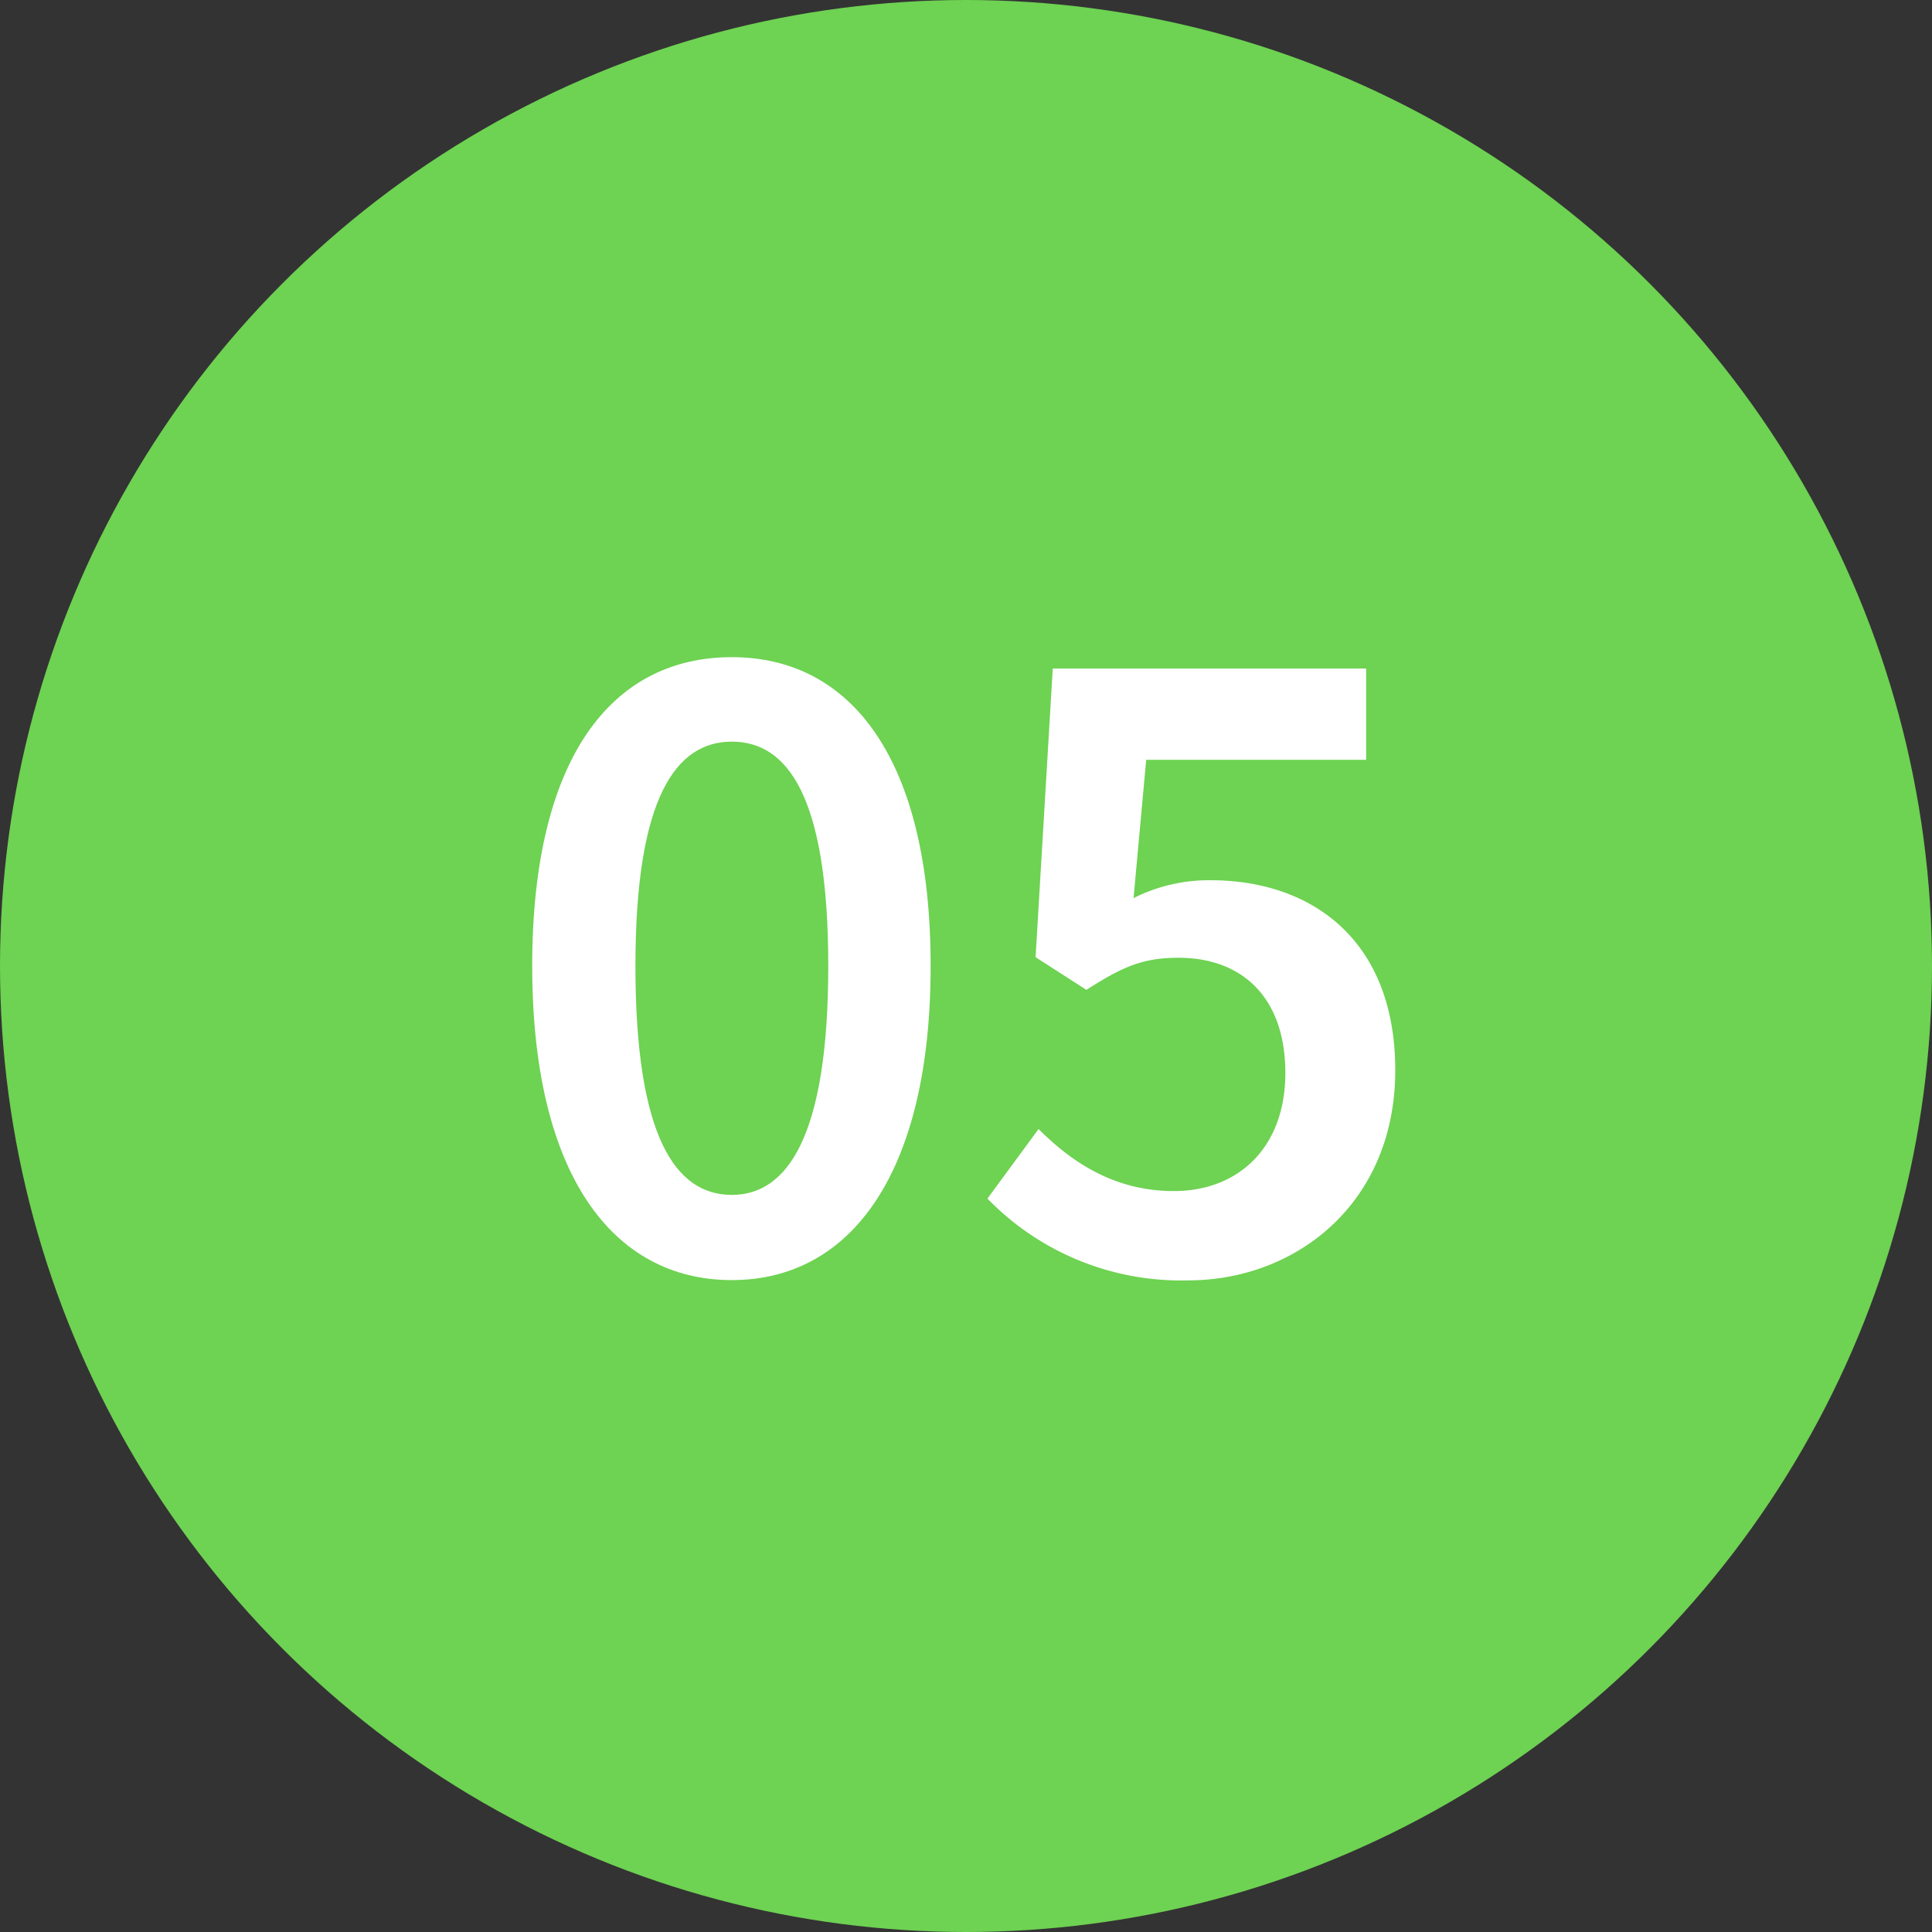
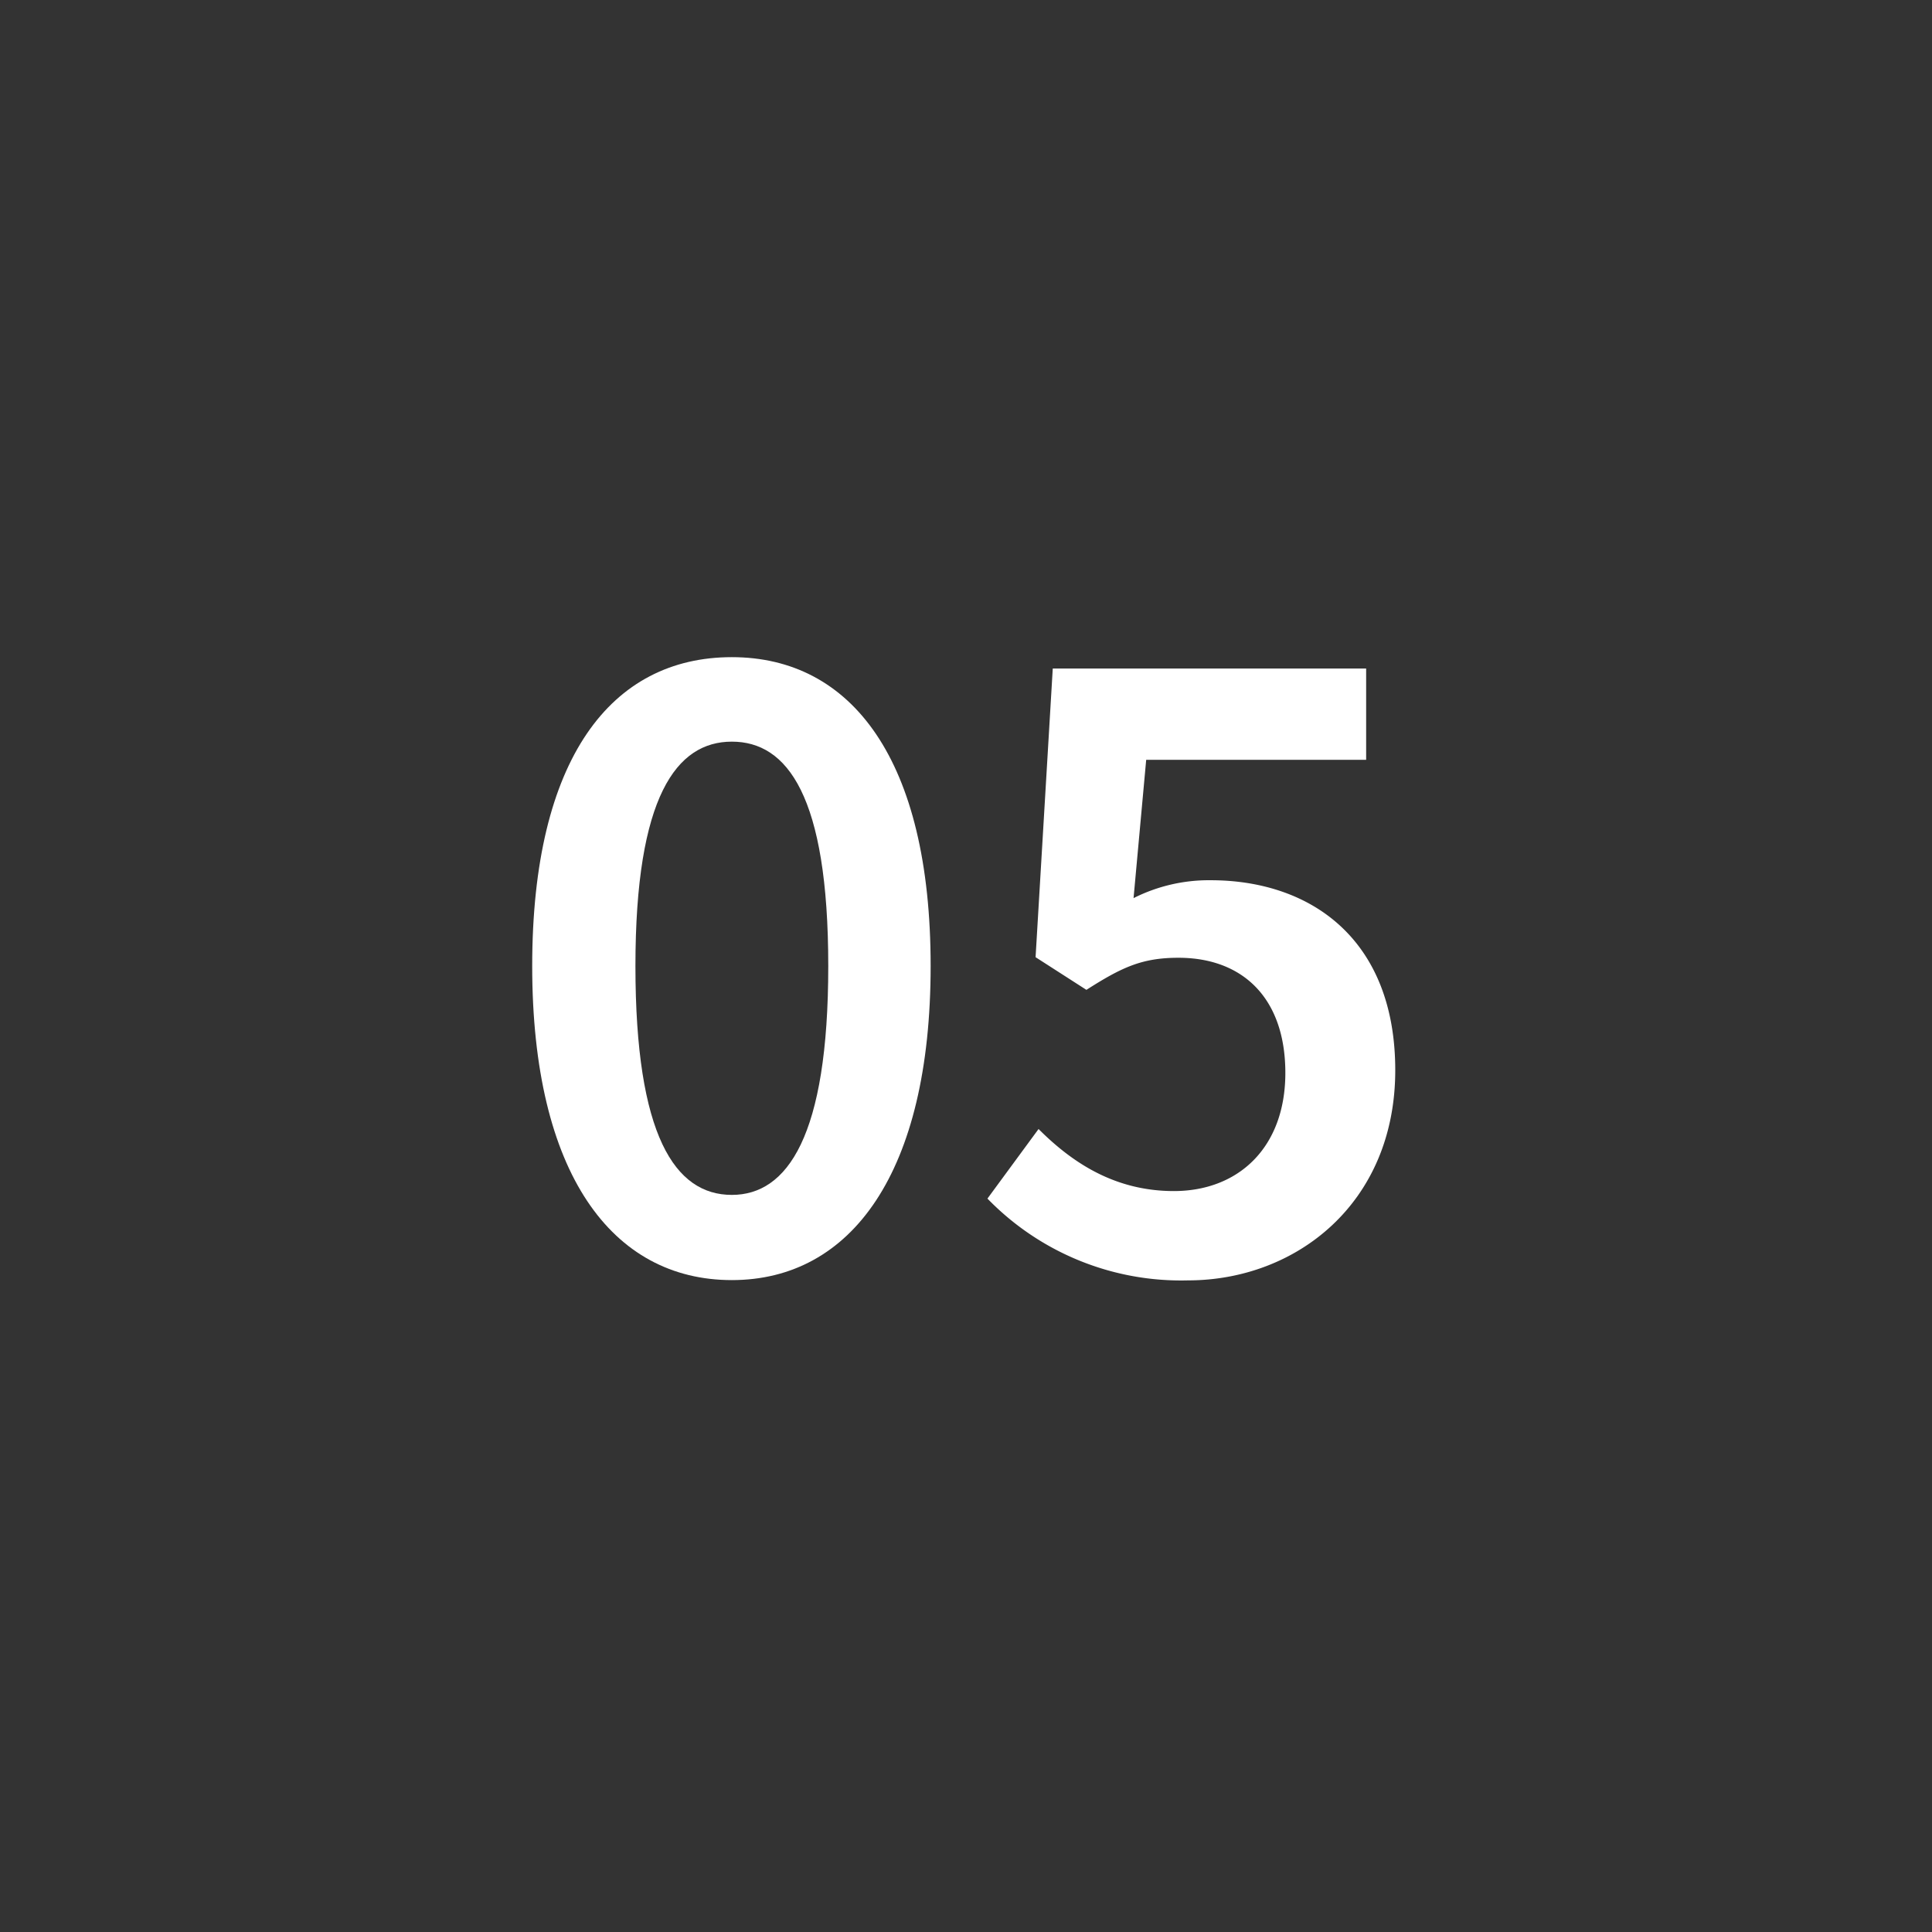
<svg xmlns="http://www.w3.org/2000/svg" id="レイヤー_1" data-name="レイヤー 1" viewBox="0 0 136.06 136.06">
  <rect x="0" y="0" width="136.06" height="136.06" fill="#333333" stroke="none" />
  <defs>
    <style>.cls-1{fill:#6ed252;}.cls-2{fill:#fff;}</style>
  </defs>
  <title>名称未設定-3</title>
-   <circle class="cls-1" cx="68.03" cy="68.03" r="68.03" />
  <path class="cls-2" d="M469,977.87c8.43,0,14,7.22,14,21.75s-5.58,22.12-14,22.12-14.06-7.48-14.06-22.12S460.52,977.87,469,977.87Zm0,37.87c3.9,0,6.79-4.11,6.79-16.12s-2.9-15.8-6.79-15.8-6.79,3.84-6.79,15.8S465,1015.74,469,1015.74Z" transform="translate(-417.46 -931.59)" />
  <path class="cls-2" d="M490.6,1011.1c2.37,2.37,5.37,4.37,9.53,4.37,4.53,0,7.85-3.05,7.85-8.32s-3-8.11-7.53-8.11c-2.58,0-4,.68-6.48,2.26L490.39,999l1.21-20.33h22.07v6.43H498.18l-0.89,9.74a11.76,11.76,0,0,1,5.43-1.26c7.06,0,13,4.16,13,13.38,0,9.38-7,14.8-14.59,14.8A19,19,0,0,1,487,1016Z" transform="translate(-417.46 -931.59)" />
</svg>